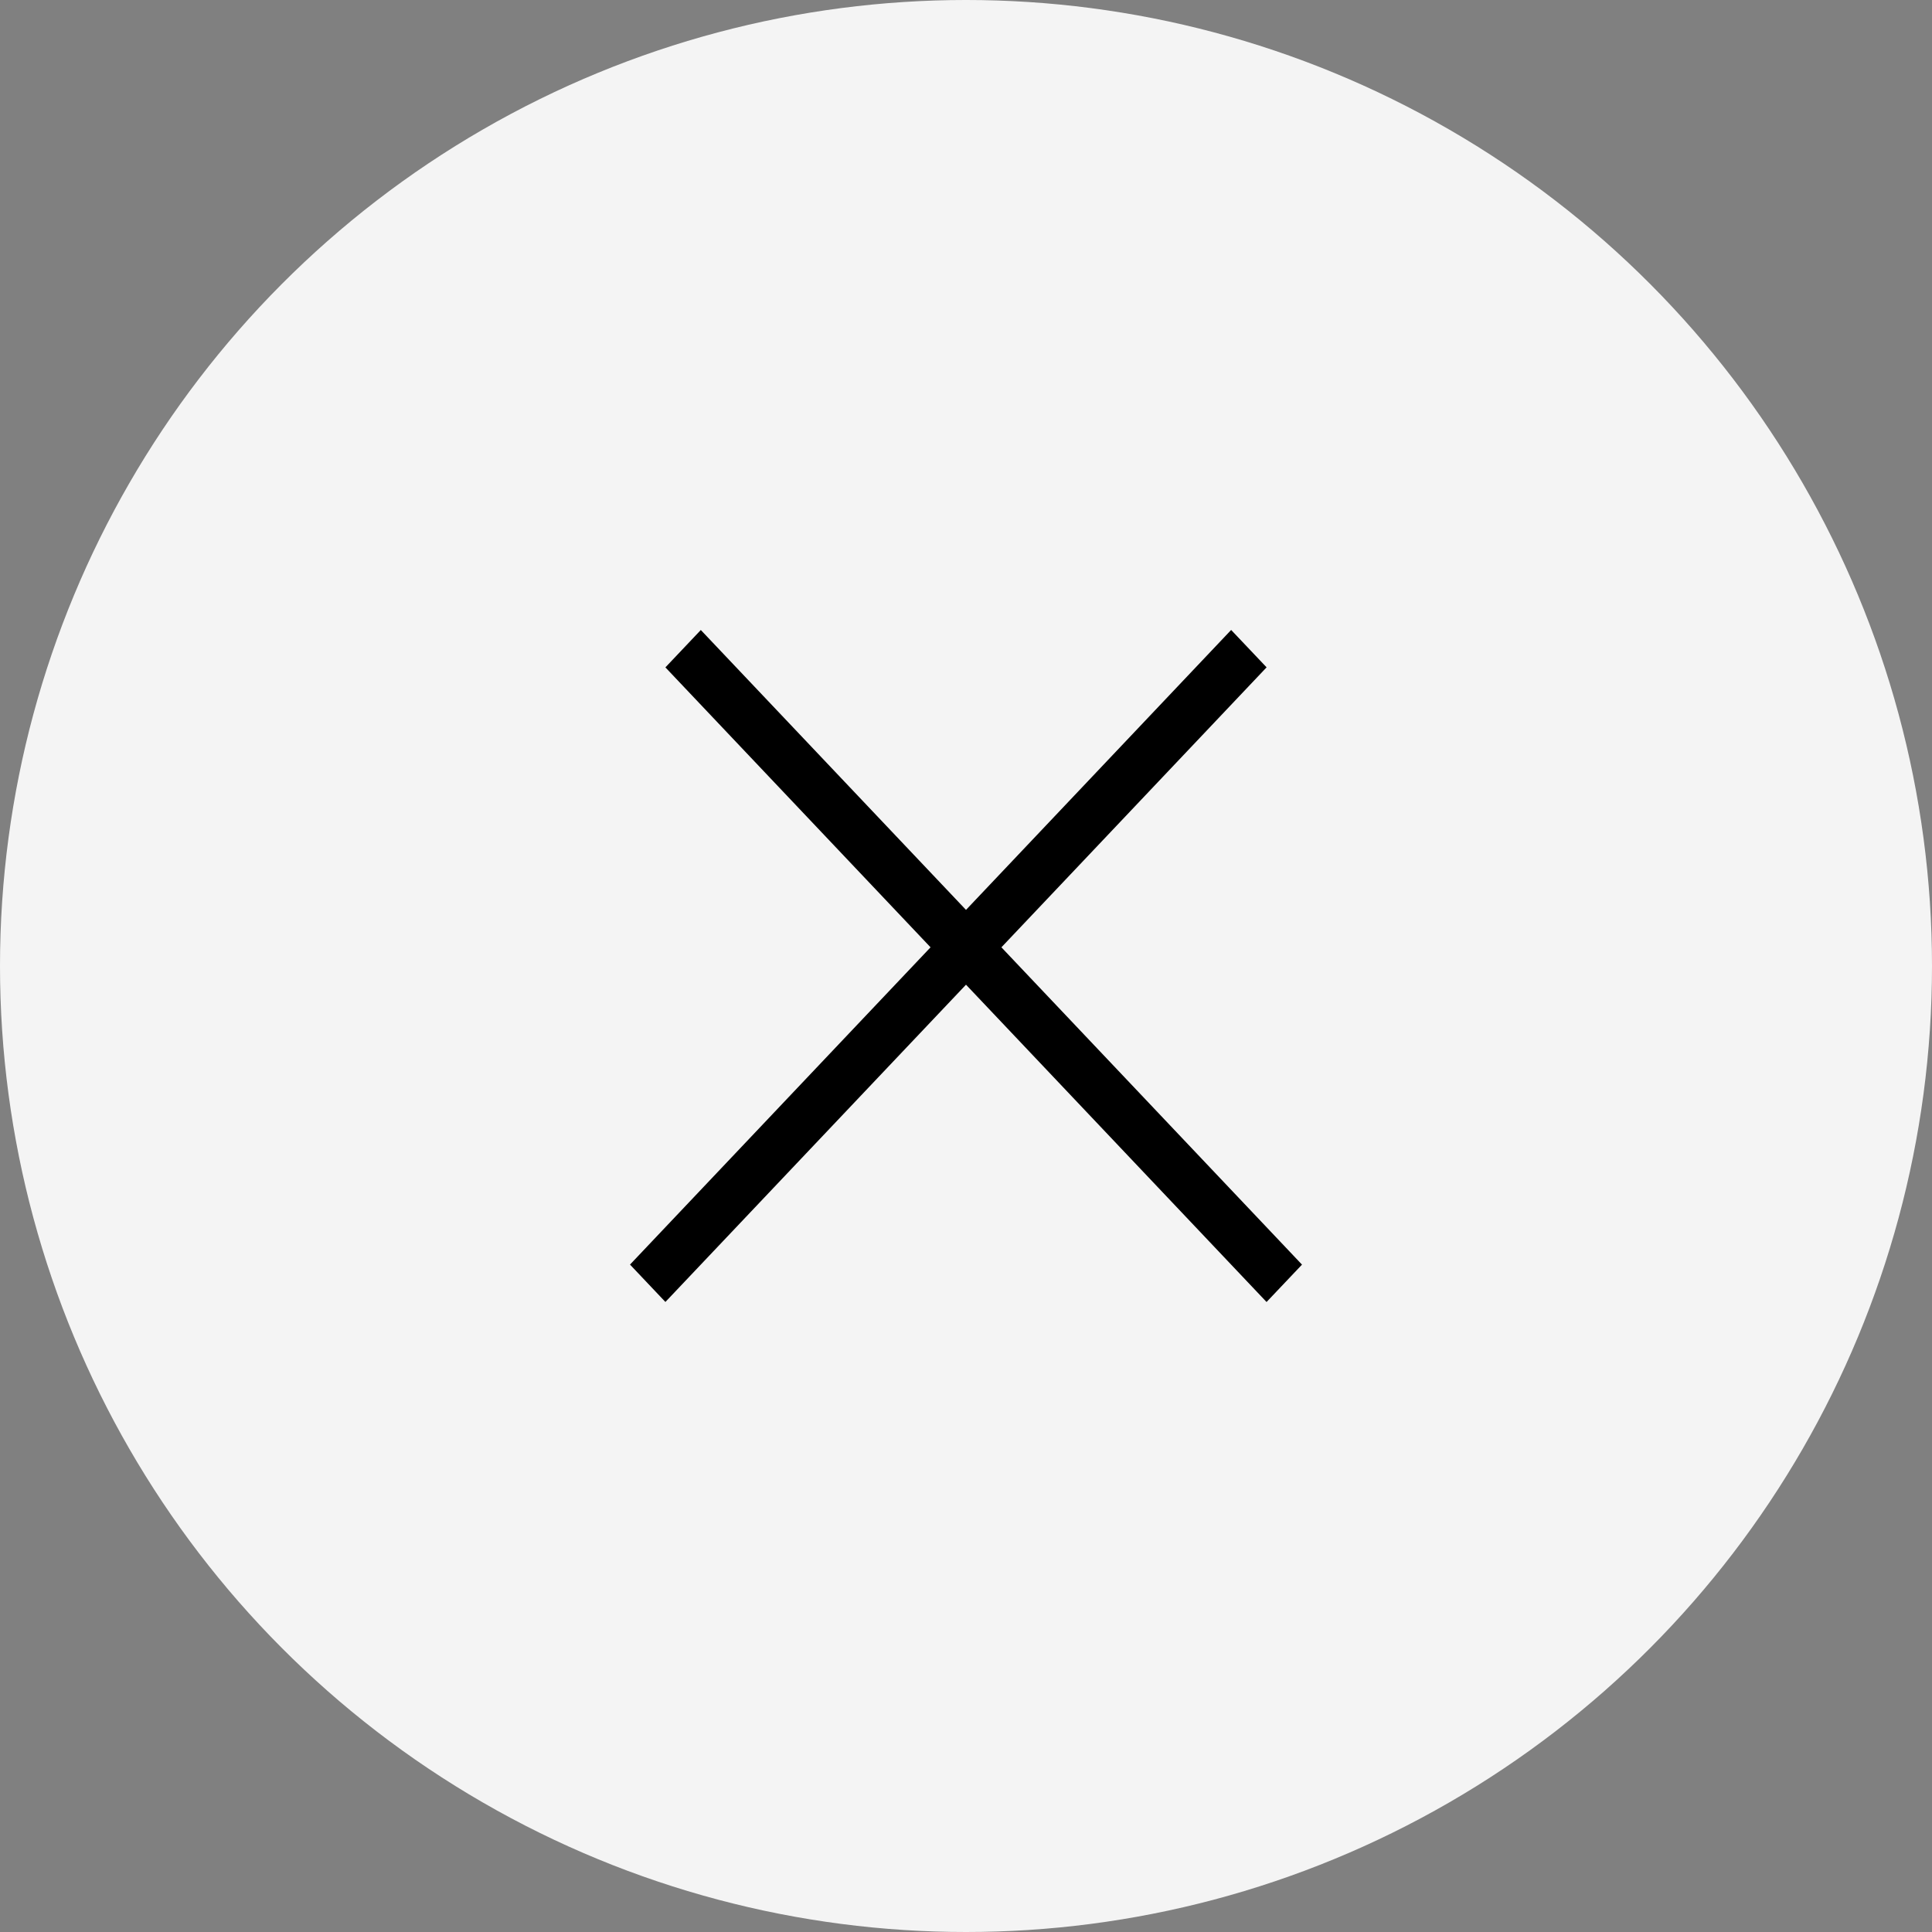
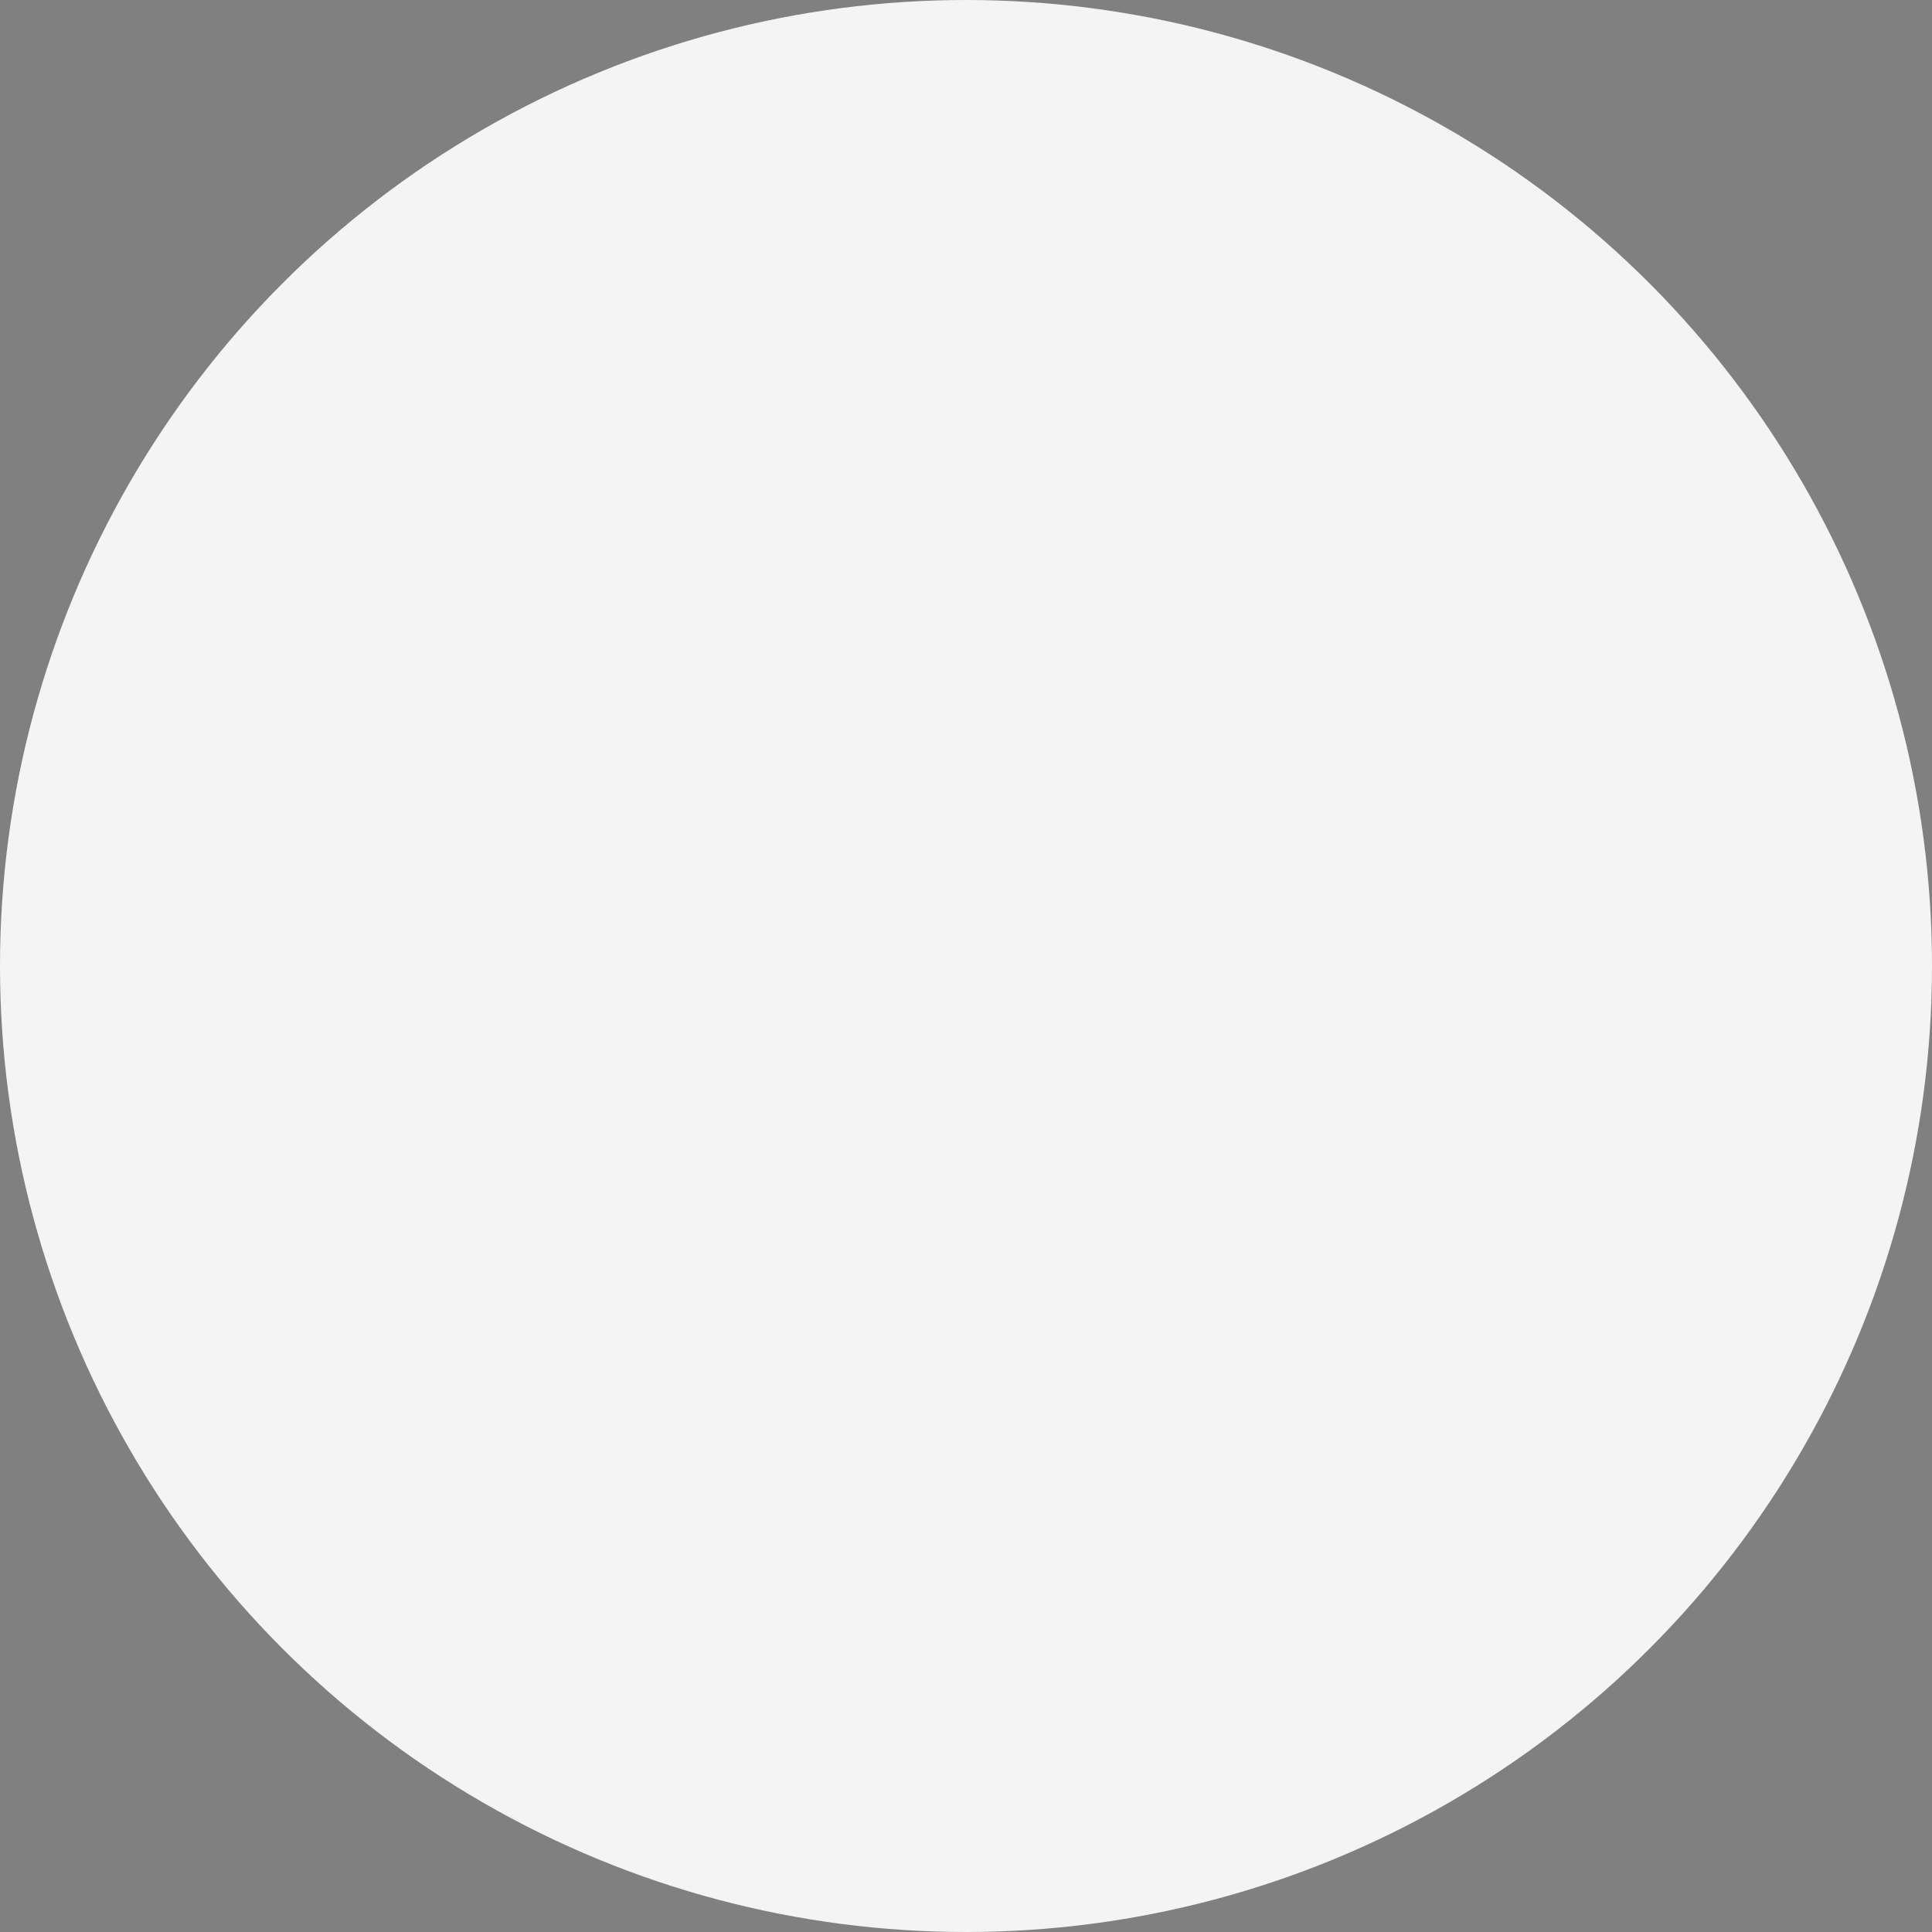
<svg xmlns="http://www.w3.org/2000/svg" width="46" height="46" viewBox="0 0 46 46" fill="none">
  <rect x="0" y="0" width="46" height="46" fill="#808080" stroke="none" />
  <circle cx="23" cy="23" r="23" fill="#F4F4F4" />
-   <path fill-rule="evenodd" clip-rule="evenodd" d="M23.843 22.555L30.157 15.889L29.313 14.999L23 21.664L16.686 15L15.843 15.89L22.156 22.555L15 30.109L15.843 30.999L23 23.445L30.156 31L31 30.11L23.843 22.555Z" fill="black" />
</svg>